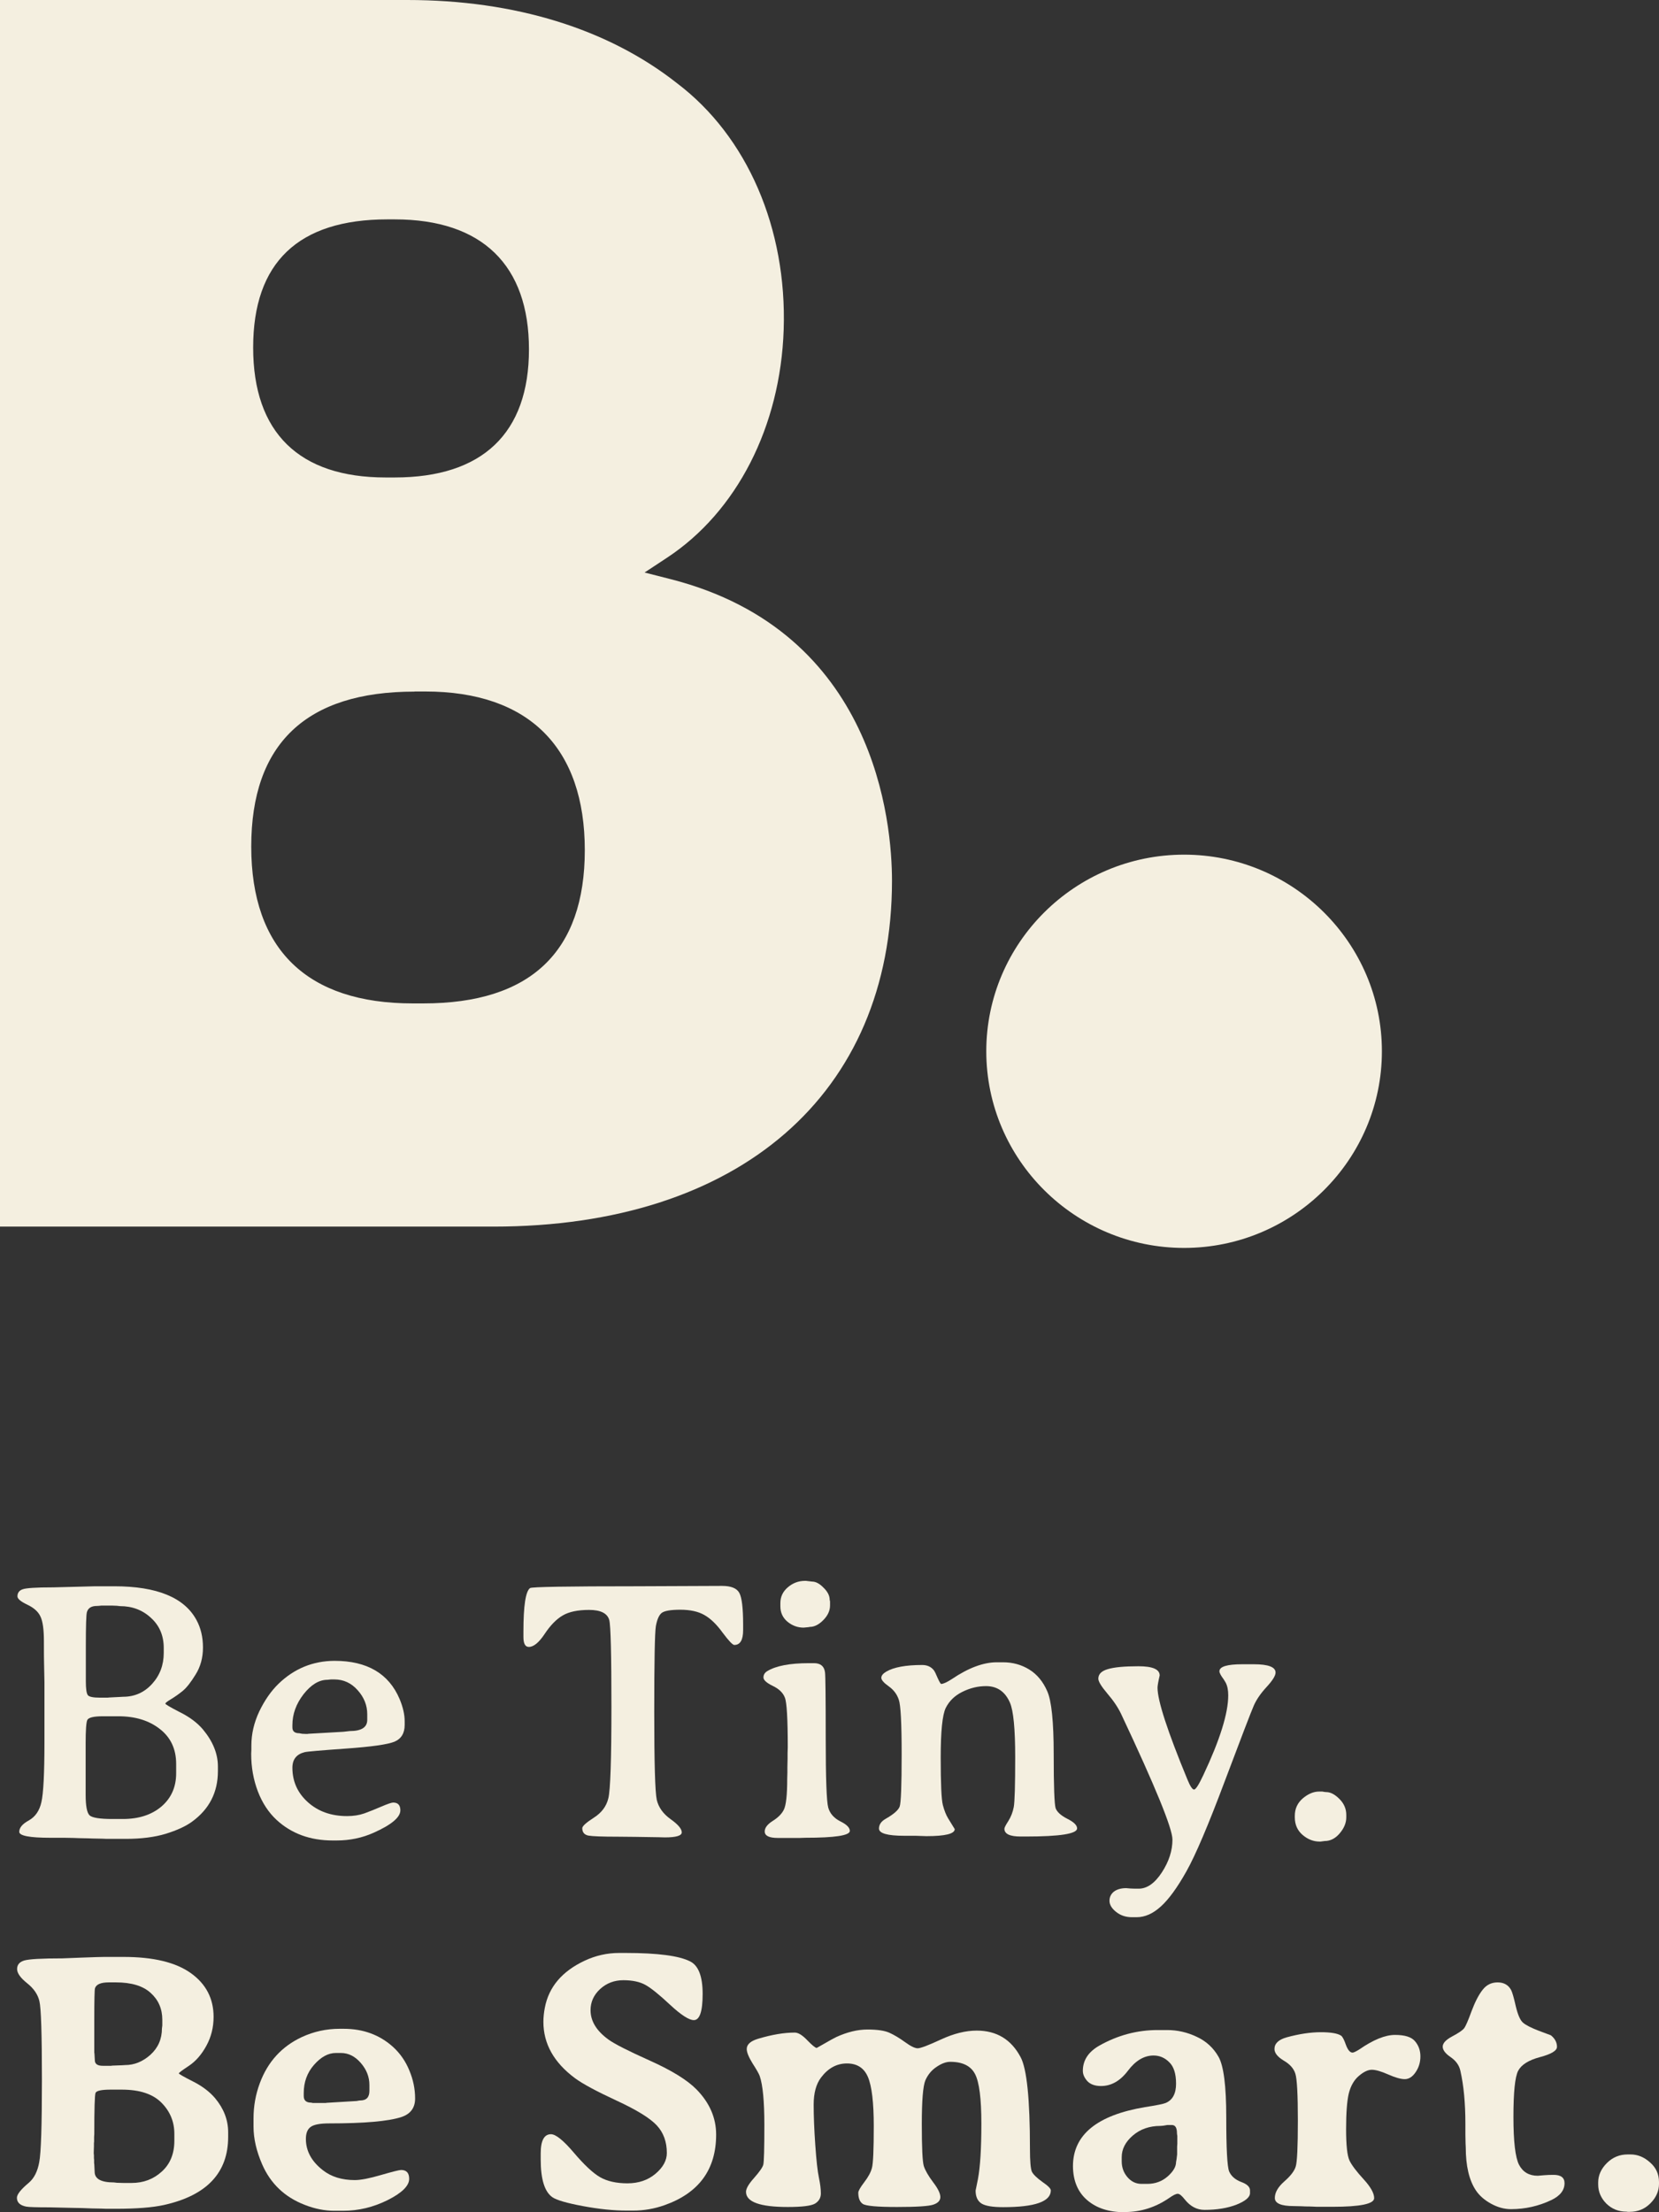
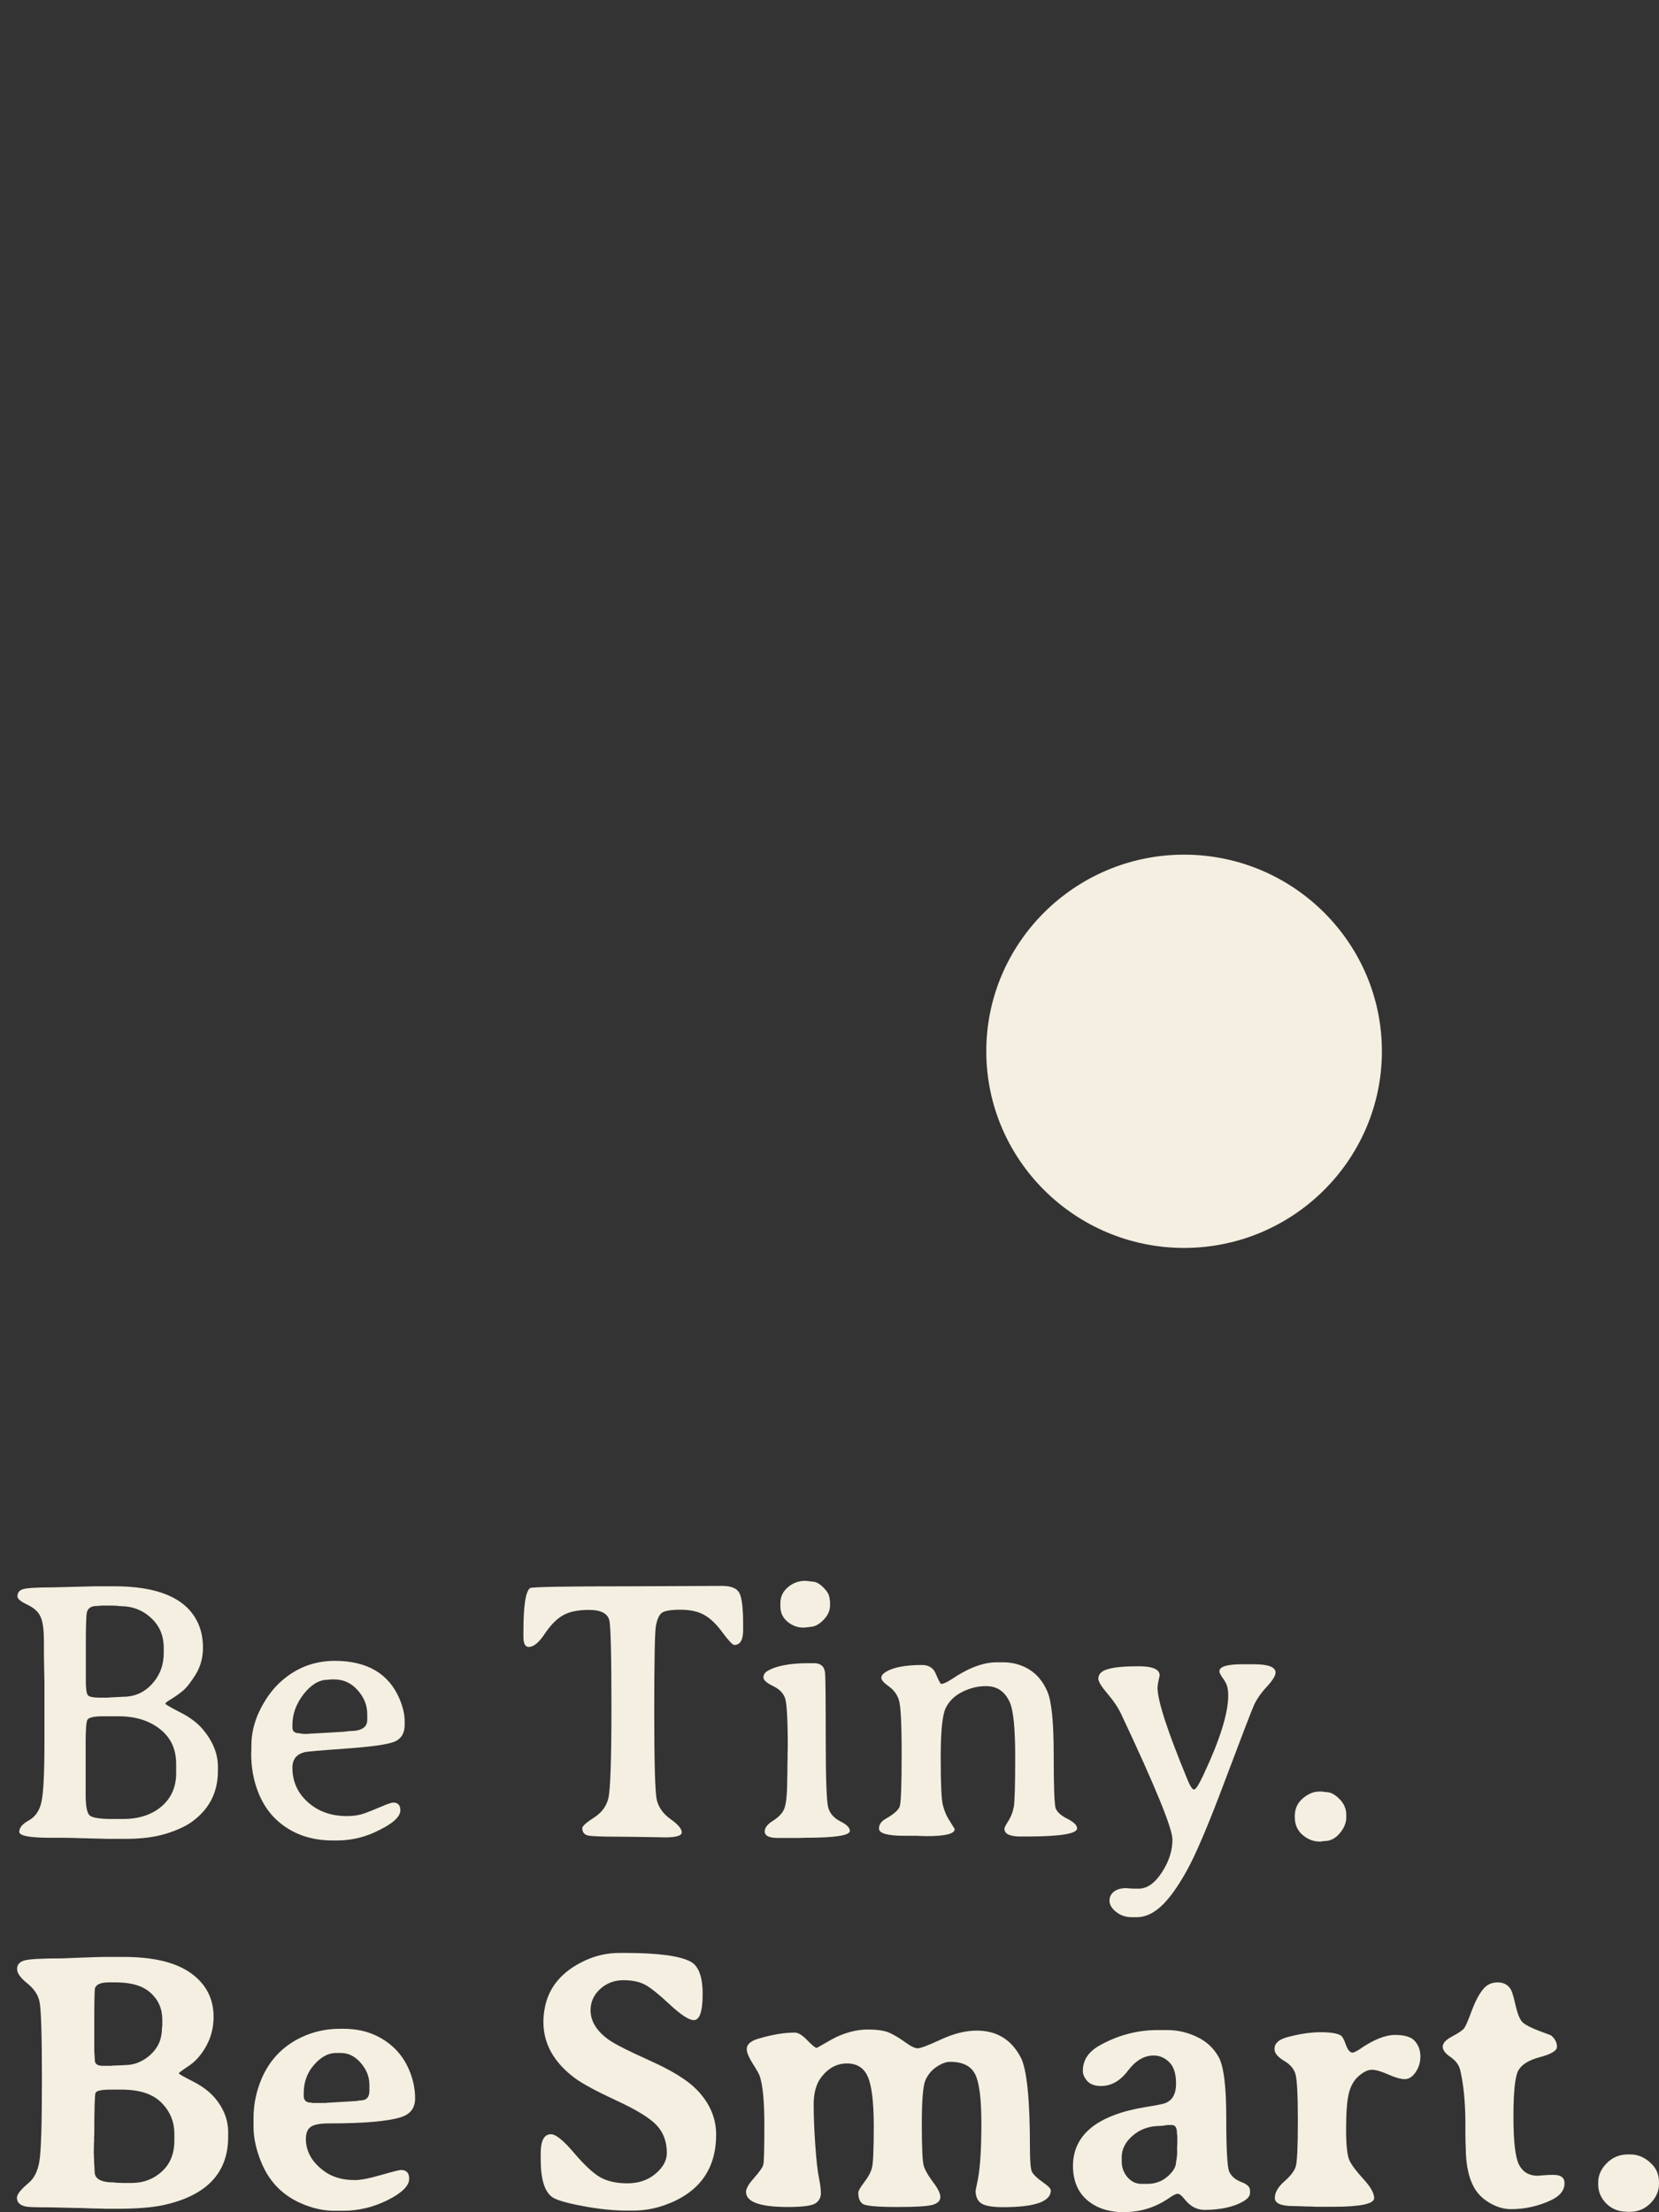
<svg xmlns="http://www.w3.org/2000/svg" fill="none" viewBox="0 0 144 192" height="192" width="144">
  <rect x="0" y="0" width="144" height="192" fill="#333333" stroke="none" />
  <path fill="#F4EFE0" d="M141.282 186.985H141.532C142.147 186.985 142.709 187.215 143.219 187.675C143.74 188.124 144 188.693 144 189.383V189.54C144 190.166 143.75 190.73 143.25 191.232C142.761 191.723 142.162 191.968 141.454 191.968H141.282L141.189 191.953C140.491 191.953 139.903 191.718 139.424 191.247C138.955 190.767 138.721 190.213 138.721 189.587V189.414C138.721 188.798 138.971 188.239 139.471 187.737C139.97 187.236 140.574 186.985 141.282 186.985Z" />
  <path fill="#F4EFE0" d="M125.914 178.54C125.456 178.227 125.227 177.924 125.227 177.631C125.227 177.328 125.503 177.03 126.055 176.738C126.607 176.445 126.95 176.21 127.085 176.033C127.221 175.855 127.434 175.364 127.726 174.56C128.028 173.756 128.345 173.139 128.679 172.711C129.012 172.272 129.449 172.053 129.99 172.053C130.532 172.053 130.922 172.272 131.162 172.711C131.266 172.909 131.401 173.379 131.568 174.121C131.745 174.863 131.953 175.338 132.193 175.547C132.432 175.756 132.89 175.991 133.567 176.252C134.244 176.503 134.593 176.633 134.613 176.644C134.967 176.926 135.144 177.26 135.144 177.647C135.144 177.981 134.65 178.279 133.661 178.54C132.682 178.801 132.052 179.198 131.771 179.731C131.5 180.264 131.365 181.596 131.365 183.727C131.365 185.858 131.526 187.242 131.849 187.879C132.182 188.516 132.724 188.835 133.473 188.835L134.036 188.788C134.285 188.767 134.556 188.757 134.848 188.757C135.483 188.757 135.8 188.997 135.8 189.477C135.8 190.094 135.415 190.585 134.645 190.95C133.541 191.473 132.375 191.734 131.146 191.734C130.574 191.734 130.001 191.577 129.428 191.264C128.856 190.95 128.418 190.569 128.116 190.12C127.523 189.242 127.226 187.989 127.226 186.359L127.21 186.03C127.2 185.8 127.195 185.544 127.195 185.262V184.338C127.195 182.53 127.049 180.99 126.757 179.715C126.653 179.245 126.372 178.853 125.914 178.54Z" />
  <path fill="#F4EFE0" d="M117.996 177.866C119.203 177.03 120.234 176.612 121.088 176.612C121.942 176.612 122.52 176.795 122.822 177.16C123.134 177.526 123.29 177.965 123.29 178.477C123.29 178.989 123.15 179.448 122.869 179.856C122.598 180.253 122.285 180.451 121.931 180.451C121.588 180.451 121.109 180.315 120.495 180.044C119.88 179.772 119.407 179.636 119.073 179.636C118.74 179.636 118.365 179.814 117.949 180.169C117.532 180.524 117.241 181.031 117.074 181.689C116.918 182.347 116.84 183.381 116.84 184.792C116.84 186.191 116.939 187.1 117.137 187.518C117.334 187.925 117.741 188.463 118.355 189.132C118.969 189.801 119.276 190.349 119.276 190.777C119.276 191.279 118.069 191.529 115.653 191.529H114.31L113.982 191.514C113.763 191.503 113.539 191.498 113.31 191.498L112.982 191.482C112.764 191.472 112.534 191.467 112.295 191.467C111.202 191.467 110.655 191.232 110.655 190.762C110.655 190.292 110.926 189.816 111.467 189.336C112.019 188.855 112.352 188.422 112.467 188.035C112.592 187.649 112.654 186.322 112.654 184.055C112.654 181.788 112.581 180.43 112.436 179.981C112.3 179.532 111.962 179.15 111.42 178.837C110.889 178.513 110.624 178.179 110.624 177.834C110.624 177.354 110.983 177.014 111.702 176.816C112.784 176.523 113.763 176.377 114.638 176.377C115.512 176.377 116.101 176.476 116.403 176.675C116.528 176.758 116.668 177.025 116.824 177.474C116.991 177.923 117.184 178.148 117.402 178.148C117.496 178.148 117.694 178.054 117.996 177.866Z" />
  <path fill="#F4EFE0" d="M102.159 185.137C102.159 184.667 102.013 184.432 101.721 184.432H101.315C101.055 184.484 100.857 184.51 100.722 184.51C99.774 184.51 98.978 184.787 98.332 185.341C97.687 185.894 97.364 186.521 97.364 187.221V187.581C97.364 188.114 97.531 188.574 97.864 188.96C98.197 189.347 98.603 189.54 99.082 189.54H99.582C100.269 189.54 100.857 189.326 101.347 188.898C101.836 188.469 102.081 188.051 102.081 187.644C102.122 187.435 102.143 187.299 102.143 187.237L102.174 186.986V186.312L102.19 186.061V185.372C102.169 185.267 102.159 185.189 102.159 185.137ZM108.5 190.104V190.339C108.5 190.694 108.109 191.029 107.328 191.342C106.548 191.645 105.621 191.796 104.548 191.796C103.892 191.796 103.325 191.499 102.846 190.903C102.586 190.569 102.383 190.402 102.237 190.402C102.091 190.391 101.841 190.511 101.487 190.762C100.3 191.577 99.019 191.984 97.645 191.984C97.635 191.984 97.624 191.99 97.614 192C96.26 192 95.177 191.65 94.365 190.95C93.553 190.25 93.142 189.268 93.132 188.004C93.132 185.288 95.214 183.58 99.379 182.88C100.378 182.724 100.977 182.604 101.175 182.52C101.779 182.269 102.081 181.71 102.081 180.843C102.081 179.976 101.883 179.355 101.487 178.979C101.102 178.592 100.649 178.399 100.128 178.399C99.306 178.399 98.561 178.843 97.895 179.731C97.229 180.608 96.453 181.047 95.568 181.047C95.047 181.047 94.652 180.906 94.381 180.624C94.121 180.331 93.99 180.034 93.99 179.731C93.99 178.812 94.469 178.08 95.427 177.537C97.02 176.639 98.707 176.189 100.488 176.189H101.3C102.195 176.189 103.049 176.383 103.861 176.769C104.684 177.145 105.319 177.725 105.767 178.509C106.214 179.292 106.438 181.042 106.438 183.758C106.438 186.474 106.521 188.041 106.688 188.459C106.865 188.866 107.209 189.169 107.719 189.368C108.239 189.556 108.5 189.801 108.5 190.104Z" />
  <path fill="#F4EFE0" d="M91.21 190.104C91.21 191.076 89.831 191.561 87.072 191.561C86.166 191.561 85.541 191.457 85.197 191.248C84.854 191.029 84.682 190.653 84.682 190.12L84.885 189.117C85.083 188.062 85.182 186.458 85.182 184.306C85.182 182.144 85 180.713 84.635 180.013C84.271 179.303 83.552 178.947 82.48 178.947C82.115 178.947 81.72 179.094 81.293 179.386C80.866 179.668 80.543 180.055 80.325 180.546C80.116 181.037 80.012 182.306 80.012 184.353C80.012 186.391 80.069 187.602 80.184 187.989C80.309 188.375 80.58 188.845 80.996 189.399C81.413 189.942 81.621 190.371 81.621 190.684C81.621 190.987 81.418 191.206 81.012 191.342C80.616 191.478 79.564 191.546 77.857 191.546C76.149 191.546 75.16 191.457 74.889 191.279C74.629 191.102 74.499 190.778 74.499 190.308C74.499 190.151 74.671 189.848 75.014 189.399C75.368 188.939 75.592 188.522 75.686 188.146C75.79 187.769 75.842 186.563 75.842 184.526C75.842 182.489 75.675 181.073 75.342 180.279C75.009 179.485 74.4 179.088 73.515 179.088C72.63 179.088 71.88 179.496 71.266 180.311C70.839 180.875 70.626 181.658 70.626 182.661C70.626 183.664 70.672 184.834 70.766 186.171C70.86 187.508 70.964 188.448 71.079 188.992C71.193 189.535 71.25 189.995 71.25 190.371C71.25 190.747 71.084 191.039 70.751 191.248C70.417 191.447 69.626 191.546 68.377 191.546C65.961 191.546 64.753 191.107 64.753 190.23C64.753 189.948 64.987 189.545 65.456 189.023C65.924 188.49 66.19 188.109 66.252 187.879C66.315 187.639 66.346 186.49 66.346 184.432C66.346 182.374 66.211 180.953 65.94 180.17C65.867 179.971 65.659 179.606 65.315 179.073C64.982 178.53 64.816 178.117 64.816 177.835C64.816 177.438 65.149 177.14 65.815 176.942C67.002 176.587 68.059 176.409 68.986 176.409C69.288 176.409 69.652 176.634 70.079 177.083C70.506 177.522 70.777 177.741 70.891 177.741L71.391 177.459C72.005 177.104 72.401 176.884 72.578 176.801C73.536 176.362 74.442 176.143 75.295 176.143C76.149 176.143 76.784 176.237 77.201 176.425C77.617 176.613 78.07 176.884 78.56 177.239C79.049 177.595 79.413 177.772 79.653 177.772C79.903 177.772 80.58 177.516 81.683 177.004C82.787 176.493 83.818 176.237 84.776 176.237C86.504 176.237 87.774 177.004 88.587 178.54C89.128 179.543 89.399 182.191 89.399 186.485C89.399 187.571 89.456 188.24 89.57 188.49C89.695 188.731 89.997 189.023 90.476 189.368C90.966 189.702 91.21 189.948 91.21 190.104Z" />
  <path fill="#F4EFE0" d="M54.305 169.498C57.085 169.498 58.954 169.744 59.911 170.235C60.63 170.6 60.989 171.54 60.989 173.055C60.989 174.57 60.734 175.327 60.224 175.327C59.807 175.327 59.125 174.888 58.178 174.011C57.23 173.123 56.512 172.543 56.023 172.272C55.533 172 54.893 171.864 54.102 171.864C53.321 171.864 52.649 172.12 52.087 172.632C51.535 173.144 51.259 173.755 51.259 174.465C51.259 175.416 51.78 176.267 52.821 177.019C53.341 177.396 54.544 178.007 56.429 178.853C58.313 179.699 59.656 180.529 60.458 181.344C61.593 182.504 62.16 183.81 62.16 185.262C62.16 188.291 60.666 190.333 57.678 191.389C56.793 191.702 55.887 191.859 54.961 191.859H54.398C53.253 191.859 51.983 191.728 50.587 191.467C49.192 191.206 48.312 190.95 47.948 190.699C47.271 190.229 46.933 189.137 46.933 187.424V186.891C46.933 185.784 47.23 185.23 47.823 185.23C48.239 185.23 48.901 185.763 49.806 186.829C50.712 187.894 51.472 188.605 52.087 188.96C52.712 189.315 53.503 189.492 54.461 189.492C55.429 189.492 56.241 189.216 56.897 188.662C57.553 188.108 57.881 187.508 57.881 186.86C57.881 185.888 57.59 185.089 57.007 184.463C56.423 183.836 55.263 183.12 53.524 182.316C51.785 181.511 50.582 180.864 49.916 180.373C48.083 179.015 47.167 177.385 47.167 175.484C47.167 175.087 47.209 174.674 47.292 174.246C47.636 172.449 48.786 171.091 50.744 170.172C51.702 169.723 52.701 169.498 53.742 169.498H54.305Z" />
  <path fill="#F4EFE0" d="M29.596 178.18H29.144C28.488 178.18 27.858 178.525 27.254 179.214C26.66 179.893 26.364 180.708 26.364 181.658V181.909C26.364 182.296 26.577 182.489 27.004 182.489L27.16 182.52H28.269L28.347 182.505L30.955 182.348C31.111 182.317 31.216 182.301 31.268 182.301C31.799 182.301 32.064 182.024 32.064 181.47V180.953C32.064 180.253 31.814 179.616 31.314 179.042C30.815 178.467 30.242 178.18 29.596 178.18ZM26.551 185.639C26.551 186.683 27.04 187.587 28.019 188.349C28.748 188.924 29.675 189.211 30.799 189.211C31.309 189.211 32.064 189.065 33.064 188.772C34.074 188.48 34.657 188.334 34.813 188.334C35.282 188.334 35.516 188.59 35.516 189.102C35.516 189.707 34.891 190.324 33.642 190.951C32.403 191.567 31.117 191.875 29.784 191.875H29.097C29.076 191.875 29.05 191.875 29.019 191.875C28.175 191.875 27.316 191.703 26.442 191.358C24.713 190.689 23.485 189.519 22.756 187.848C22.256 186.699 22.006 185.607 22.006 184.573V183.852C22.006 182.797 22.188 181.779 22.553 180.797C23.24 178.948 24.453 177.616 26.192 176.801C27.233 176.32 28.326 176.08 29.472 176.08H29.831C31.528 176.08 32.96 176.608 34.126 177.663C34.74 178.227 35.209 178.906 35.532 179.7C35.865 180.494 36.031 181.303 36.031 182.129C36.031 182.943 35.63 183.481 34.829 183.743C33.704 184.108 31.622 184.291 28.581 184.291C27.769 184.291 27.228 184.395 26.957 184.604C26.686 184.803 26.551 185.148 26.551 185.639Z" />
  <path fill="#F4EFE0" d="M8.2 178.257L8.231 178.806C8.231 179.13 8.46 179.292 8.918 179.292H9.636L9.761 179.276L10.605 179.245C10.688 179.234 10.771 179.229 10.855 179.229C11.656 179.229 12.39 178.931 13.057 178.336C13.723 177.73 14.056 176.967 14.056 176.048L14.088 175.797V175.296C14.088 174.345 13.749 173.567 13.072 172.961C12.406 172.355 11.401 172.052 10.058 172.052H9.449C8.762 172.052 8.361 172.219 8.246 172.554C8.205 172.679 8.184 173.598 8.184 175.311V178.132L8.2 178.257ZM8.184 187.847L8.215 188.49C8.215 189.106 8.772 189.414 9.886 189.414L10.027 189.43L10.152 189.445L10.714 189.461H11.417C12.448 189.461 13.322 189.132 14.041 188.474C14.77 187.816 15.134 186.923 15.134 185.794V185.199C15.134 184.144 14.759 183.24 14.009 182.488C13.26 181.736 12.114 181.36 10.573 181.36H9.605C8.814 181.36 8.377 181.454 8.293 181.642C8.22 181.82 8.184 183.01 8.184 185.215L8.168 185.481V185.873L8.153 185.998V186.265L8.137 186.797V186.923L8.153 187.048V187.314L8.168 187.44C8.168 187.534 8.168 187.628 8.168 187.722L8.184 187.847ZM9.043 169.843H10.73C13.312 169.843 15.259 170.313 16.571 171.253C17.883 172.193 18.539 173.457 18.539 175.045C18.539 175.954 18.331 176.79 17.914 177.552C17.498 178.315 16.993 178.895 16.399 179.292C15.816 179.678 15.524 179.897 15.524 179.95C15.524 180.002 15.925 180.232 16.727 180.639C17.539 181.047 18.185 181.532 18.664 182.096C19.424 183.005 19.804 183.992 19.804 185.058V185.465C19.804 188.578 17.945 190.548 14.228 191.373C13.239 191.592 11.844 191.702 10.043 191.702H9.215L8.793 191.686C8.512 191.676 8.236 191.671 7.965 191.671L7.138 191.639C6.867 191.629 6.591 191.624 6.31 191.624L4.295 191.577C3.16 191.577 2.489 191.556 2.28 191.514C1.739 191.409 1.468 191.153 1.468 190.746C1.468 190.454 1.812 190.02 2.499 189.445C2.957 189.059 3.259 188.464 3.405 187.659C3.561 186.855 3.639 184.473 3.639 180.514C3.639 176.544 3.566 174.267 3.42 173.682C3.285 173.097 2.926 172.575 2.343 172.115C1.77 171.655 1.484 171.248 1.484 170.893C1.484 170.527 1.687 170.282 2.093 170.156C2.509 170.031 3.613 169.968 5.404 169.968L7.028 169.905C8.111 169.864 8.783 169.843 9.043 169.843Z" />
  <path fill="#F4EFE0" d="M114.544 159.831C114.003 159.831 113.508 159.637 113.06 159.251C112.613 158.864 112.389 158.358 112.389 157.731V157.59C112.389 156.984 112.618 156.483 113.076 156.086C113.544 155.689 114.018 155.49 114.497 155.49H114.778C114.934 155.522 115.049 155.537 115.122 155.537C115.486 155.537 115.866 155.736 116.262 156.133C116.658 156.53 116.856 156.989 116.856 157.512V157.731C116.856 158.212 116.663 158.676 116.278 159.126C115.903 159.564 115.471 159.784 114.981 159.784L114.622 159.831H114.544Z" />
  <path fill="#F4EFE0" d="M100.472 146.479C100.472 147.597 101.336 150.251 103.065 154.44C103.304 155.025 103.497 155.317 103.643 155.317C103.788 155.317 104.059 154.894 104.455 154.048C105.892 150.998 106.61 148.694 106.61 147.138C106.61 146.688 106.537 146.323 106.391 146.041L106.22 145.759C105.97 145.424 105.845 145.189 105.845 145.053C105.845 144.646 106.506 144.442 107.828 144.442H108.828C110.088 144.442 110.718 144.683 110.718 145.163C110.718 145.435 110.457 145.853 109.937 146.417C109.426 146.97 109.057 147.508 108.828 148.031C108.599 148.553 107.761 150.736 106.313 154.581C104.876 158.414 103.762 161.031 102.971 162.431C102.18 163.841 101.44 164.855 100.753 165.471C100.076 166.087 99.379 166.396 98.66 166.396H98.254C97.713 166.396 97.249 166.239 96.864 165.925C96.489 165.623 96.302 165.304 96.302 164.97C96.302 164.646 96.432 164.379 96.692 164.17C96.963 163.972 97.317 163.873 97.754 163.873L98.114 163.904C98.27 163.915 98.509 163.92 98.832 163.92C99.561 163.92 100.233 163.45 100.847 162.509C101.461 161.569 101.768 160.619 101.768 159.658C101.768 158.697 100.285 155.066 97.317 148.767C97.046 148.193 96.645 147.597 96.115 146.981C95.594 146.365 95.334 145.936 95.334 145.696C95.334 145.299 95.609 145.022 96.161 144.865C96.713 144.698 97.598 144.615 98.817 144.615C100.045 144.615 100.659 144.881 100.659 145.414C100.534 145.957 100.472 146.312 100.472 146.479Z" />
  <path fill="#F4EFE0" d="M78.497 159.329C77.029 159.329 76.295 159.12 76.295 158.702C76.295 158.358 76.488 158.075 76.873 157.856C77.57 157.459 77.977 157.104 78.091 156.791C78.206 156.467 78.263 154.957 78.263 152.262C78.263 149.556 78.18 147.974 78.013 147.514C77.857 147.044 77.565 146.658 77.138 146.355C76.712 146.052 76.498 145.806 76.498 145.618C76.498 145.43 76.639 145.252 76.92 145.085C77.576 144.699 78.617 144.506 80.043 144.506C80.47 144.506 80.803 144.652 81.043 144.944C81.126 145.049 81.241 145.279 81.387 145.634C81.543 145.978 81.647 146.151 81.699 146.151C81.897 146.14 82.204 145.999 82.62 145.728C84.057 144.756 85.359 144.271 86.525 144.271H86.556H87.056C87.899 144.271 88.659 144.479 89.336 144.897C90.013 145.315 90.534 145.942 90.898 146.778C91.273 147.613 91.46 149.436 91.46 152.246C91.46 155.046 91.518 156.613 91.632 156.947C91.757 157.271 92.095 157.574 92.647 157.856C93.21 158.138 93.491 158.415 93.491 158.687C93.491 159.157 92.012 159.392 89.055 159.392H88.587C87.65 159.392 87.181 159.167 87.181 158.718C87.181 158.624 87.295 158.399 87.525 158.044C87.754 157.678 87.91 157.276 87.993 156.838C88.076 156.399 88.118 154.957 88.118 152.513C88.118 150.058 87.967 148.48 87.665 147.781C87.249 146.819 86.556 146.339 85.588 146.339C84.88 146.339 84.193 146.506 83.526 146.84C82.87 147.164 82.391 147.629 82.089 148.235C81.798 148.83 81.652 150.267 81.652 152.544C81.652 154.811 81.715 156.185 81.84 156.665C81.964 157.135 82.115 157.517 82.292 157.809L82.87 158.749C82.87 159.157 82.053 159.36 80.418 159.36L79.466 159.329H78.497Z" />
  <path fill="#F4EFE0" d="M72.047 139.334C72.047 139.794 71.849 140.222 71.453 140.619C71.068 141.006 70.683 141.199 70.298 141.199C70.214 141.22 70.147 141.23 70.095 141.23L69.751 141.262C69.23 141.262 68.762 141.089 68.345 140.744C67.939 140.4 67.736 139.956 67.736 139.413V139.13C67.736 138.587 67.95 138.133 68.377 137.767C68.814 137.391 69.314 137.203 69.876 137.203H69.954L70.485 137.266C70.808 137.266 71.141 137.443 71.485 137.799C71.839 138.143 72.016 138.493 72.016 138.848L72.047 138.989V139.334ZM67.08 146.323C66.539 146.062 66.268 145.816 66.268 145.586C66.268 145.357 66.377 145.174 66.596 145.038C67.356 144.578 68.559 144.348 70.204 144.348H70.657C71.219 144.348 71.537 144.61 71.609 145.132C71.651 145.414 71.672 147.315 71.672 150.836C71.672 154.346 71.745 156.362 71.891 156.884C72.036 157.396 72.385 157.793 72.937 158.075C73.489 158.347 73.765 158.624 73.765 158.906C73.765 159.303 72.474 159.501 69.891 159.501L69.423 159.517H67.518C66.757 159.517 66.377 159.329 66.377 158.953C66.377 158.639 66.606 158.336 67.065 158.044C67.533 157.751 67.856 157.427 68.033 157.072C68.231 156.686 68.33 155.782 68.33 154.361L68.345 153.86V153.374L68.361 152.638V152.152L68.377 151.666C68.377 149.19 68.293 147.749 68.127 147.341C67.971 146.924 67.622 146.584 67.08 146.323Z" />
  <path fill="#F4EFE0" d="M64.503 140.995V141.481C64.503 142.337 64.248 142.766 63.738 142.766C63.592 142.766 63.254 142.41 62.723 141.7C62.202 140.979 61.671 140.467 61.13 140.164C60.599 139.861 59.906 139.71 59.053 139.71C58.209 139.71 57.668 139.804 57.428 139.992C57.199 140.18 57.032 140.561 56.928 141.136C56.835 141.71 56.788 144.202 56.788 148.61C56.788 153.019 56.861 155.552 57.007 156.21C57.163 156.868 57.564 157.427 58.209 157.887C58.855 158.346 59.177 158.728 59.177 159.031C59.177 159.323 58.688 159.469 57.709 159.469L57.178 159.454L56.148 159.438C55.794 159.428 55.45 159.422 55.117 159.422L53.602 159.407C52.279 159.407 51.436 159.375 51.072 159.313C50.718 159.24 50.541 159.025 50.541 158.67C50.541 158.493 50.874 158.19 51.54 157.761C52.217 157.333 52.639 156.769 52.805 156.069C52.982 155.359 53.071 152.716 53.071 148.14C53.071 143.565 53.008 141.052 52.883 140.603C52.717 140.018 52.134 139.726 51.134 139.726C50.145 139.726 49.38 139.888 48.838 140.211C48.297 140.525 47.776 141.058 47.276 141.81C46.777 142.562 46.318 142.938 45.902 142.938C45.59 142.938 45.433 142.651 45.433 142.076V141.606C45.433 139.36 45.626 138.101 46.011 137.83C46.157 137.725 49.234 137.673 55.242 137.673L62.676 137.642C63.457 137.642 63.957 137.845 64.175 138.253C64.394 138.66 64.503 139.574 64.503 140.995Z" />
  <path fill="#F4EFE0" d="M31.877 149.269V148.783C31.877 148.01 31.601 147.315 31.049 146.699C30.497 146.072 29.82 145.759 29.019 145.759H28.722C28.576 145.779 28.477 145.79 28.425 145.79C27.696 145.79 27.004 146.208 26.348 147.043C25.702 147.879 25.38 148.772 25.38 149.723V149.927C25.38 150.261 25.577 150.428 25.973 150.428C26.129 150.459 26.213 150.475 26.223 150.475L26.582 150.491H26.676L26.785 150.475L29.8 150.303L30.362 150.24C31.372 150.24 31.877 149.916 31.877 149.269ZM25.38 153.421C25.38 154.612 25.827 155.609 26.723 156.414C27.618 157.218 28.753 157.62 30.128 157.62C30.679 157.62 31.179 157.542 31.627 157.385C32.085 157.218 32.58 157.02 33.111 156.79C33.652 156.56 33.99 156.445 34.126 156.445C34.542 156.445 34.751 156.67 34.751 157.119C34.751 157.725 33.98 158.373 32.439 159.062C31.439 159.511 30.367 159.736 29.222 159.736H28.878C26.921 159.736 25.296 159.14 24.005 157.949C23.308 157.302 22.766 156.477 22.381 155.474C21.996 154.46 21.803 153.374 21.803 152.214L21.819 151.854V151.494C21.819 150.491 22.048 149.504 22.506 148.532C22.974 147.561 23.532 146.761 24.177 146.135C25.541 144.818 27.16 144.155 29.034 144.145C31.866 144.145 33.751 145.252 34.688 147.466C34.98 148.166 35.125 148.809 35.125 149.394V149.707C35.125 150.428 34.829 150.914 34.235 151.165C33.642 151.405 32.241 151.603 30.034 151.76C27.826 151.917 26.629 152.021 26.442 152.073C25.734 152.251 25.38 152.7 25.38 153.421Z" />
  <path fill="#F4EFE0" d="M8.403 139.382C7.934 139.382 7.648 139.559 7.544 139.915C7.481 140.134 7.45 141.121 7.45 142.876V145.916C7.45 146.564 7.507 146.966 7.622 147.123C7.736 147.269 8.09 147.342 8.684 147.342H9.34L9.48 147.326L10.417 147.279C10.511 147.269 10.6 147.264 10.683 147.264C11.682 147.264 12.521 146.893 13.197 146.151C13.874 145.409 14.213 144.511 14.213 143.456V143.033C14.213 141.957 13.843 141.085 13.104 140.416C12.375 139.737 11.479 139.397 10.417 139.397L10.136 139.366L9.73 139.35H8.793C8.626 139.371 8.496 139.382 8.403 139.382ZM10.277 148.956H8.934C8.132 148.956 7.679 149.066 7.575 149.285C7.481 149.504 7.434 150.168 7.434 151.275V155.772C7.434 156.744 7.549 157.339 7.778 157.559C8.017 157.768 8.673 157.872 9.746 157.872H10.667C12.042 157.872 13.156 157.512 14.01 156.791C14.863 156.06 15.29 155.098 15.29 153.908V153.093C15.29 151.808 14.822 150.8 13.885 150.069C12.947 149.327 11.745 148.956 10.277 148.956ZM9.918 137.674C13.624 137.674 16.003 138.651 17.055 140.604C17.43 141.294 17.617 142.087 17.617 142.986C17.617 143.874 17.404 144.657 16.977 145.336C16.561 146.015 16.186 146.491 15.852 146.762C15.53 147.023 15.197 147.258 14.853 147.467C14.52 147.666 14.353 147.796 14.353 147.859C14.353 147.922 14.77 148.167 15.603 148.596C16.446 149.013 17.112 149.51 17.602 150.084C18.476 151.129 18.914 152.205 18.914 153.312V153.72C18.914 155.558 18.164 157.021 16.665 158.107C16.123 158.504 15.363 158.854 14.384 159.157C13.416 159.449 12.26 159.596 10.917 159.596H9.262L8.856 159.58C8.585 159.57 8.309 159.564 8.028 159.564L7.622 159.549C7.351 159.538 7.08 159.533 6.81 159.533L6.403 159.517C6.133 159.507 5.862 159.502 5.591 159.502H4.389C2.577 159.502 1.671 159.329 1.671 158.985C1.671 158.629 1.947 158.3 2.499 157.997C3.061 157.684 3.426 157.156 3.592 156.415C3.769 155.663 3.858 153.918 3.858 151.181V146.026L3.826 144.396C3.816 144.124 3.811 143.477 3.811 142.453C3.811 141.429 3.712 140.714 3.514 140.306C3.327 139.888 2.947 139.544 2.374 139.272C1.801 139.001 1.515 138.76 1.515 138.551C1.515 138.248 1.661 138.045 1.952 137.94C2.244 137.825 3.139 137.768 4.639 137.768L8.262 137.674H9.918Z" />
-   <path fill="#F4EFE0" d="M0 106.448V0H35.358C44.687 0 52.777 2.501 58.767 7.225C64.862 11.836 68.314 19.826 68.023 28.612C67.742 37.016 63.957 44.417 57.894 48.407L55.949 49.689L58.216 50.267C76.041 54.816 77.424 71.448 77.424 76.44C77.424 94.953 64.165 106.458 42.825 106.458H0V106.448ZM35.972 60.025C26.571 60.025 21.808 64.553 21.808 73.474C21.808 82.394 26.654 87.087 35.816 87.087H36.752C46.049 87.087 50.76 82.611 50.76 73.784C50.76 64.956 45.976 60.015 36.908 60.015H35.972V60.025ZM33.632 19.04C25.895 19.04 21.974 22.782 21.974 30.163C21.974 37.543 25.957 41.44 33.476 41.44H34.256C41.889 41.44 45.914 37.595 45.914 30.318C45.914 23.041 41.879 19.04 34.256 19.04H33.632Z" />
  <path fill="#F4EFE0" d="M102.778 108.308C93.315 108.308 85.609 100.648 85.609 91.242C85.609 81.835 93.315 74.176 102.778 74.176C112.242 74.176 119.948 81.835 119.948 91.242C119.948 100.648 112.242 108.308 102.778 108.308Z" />
</svg>